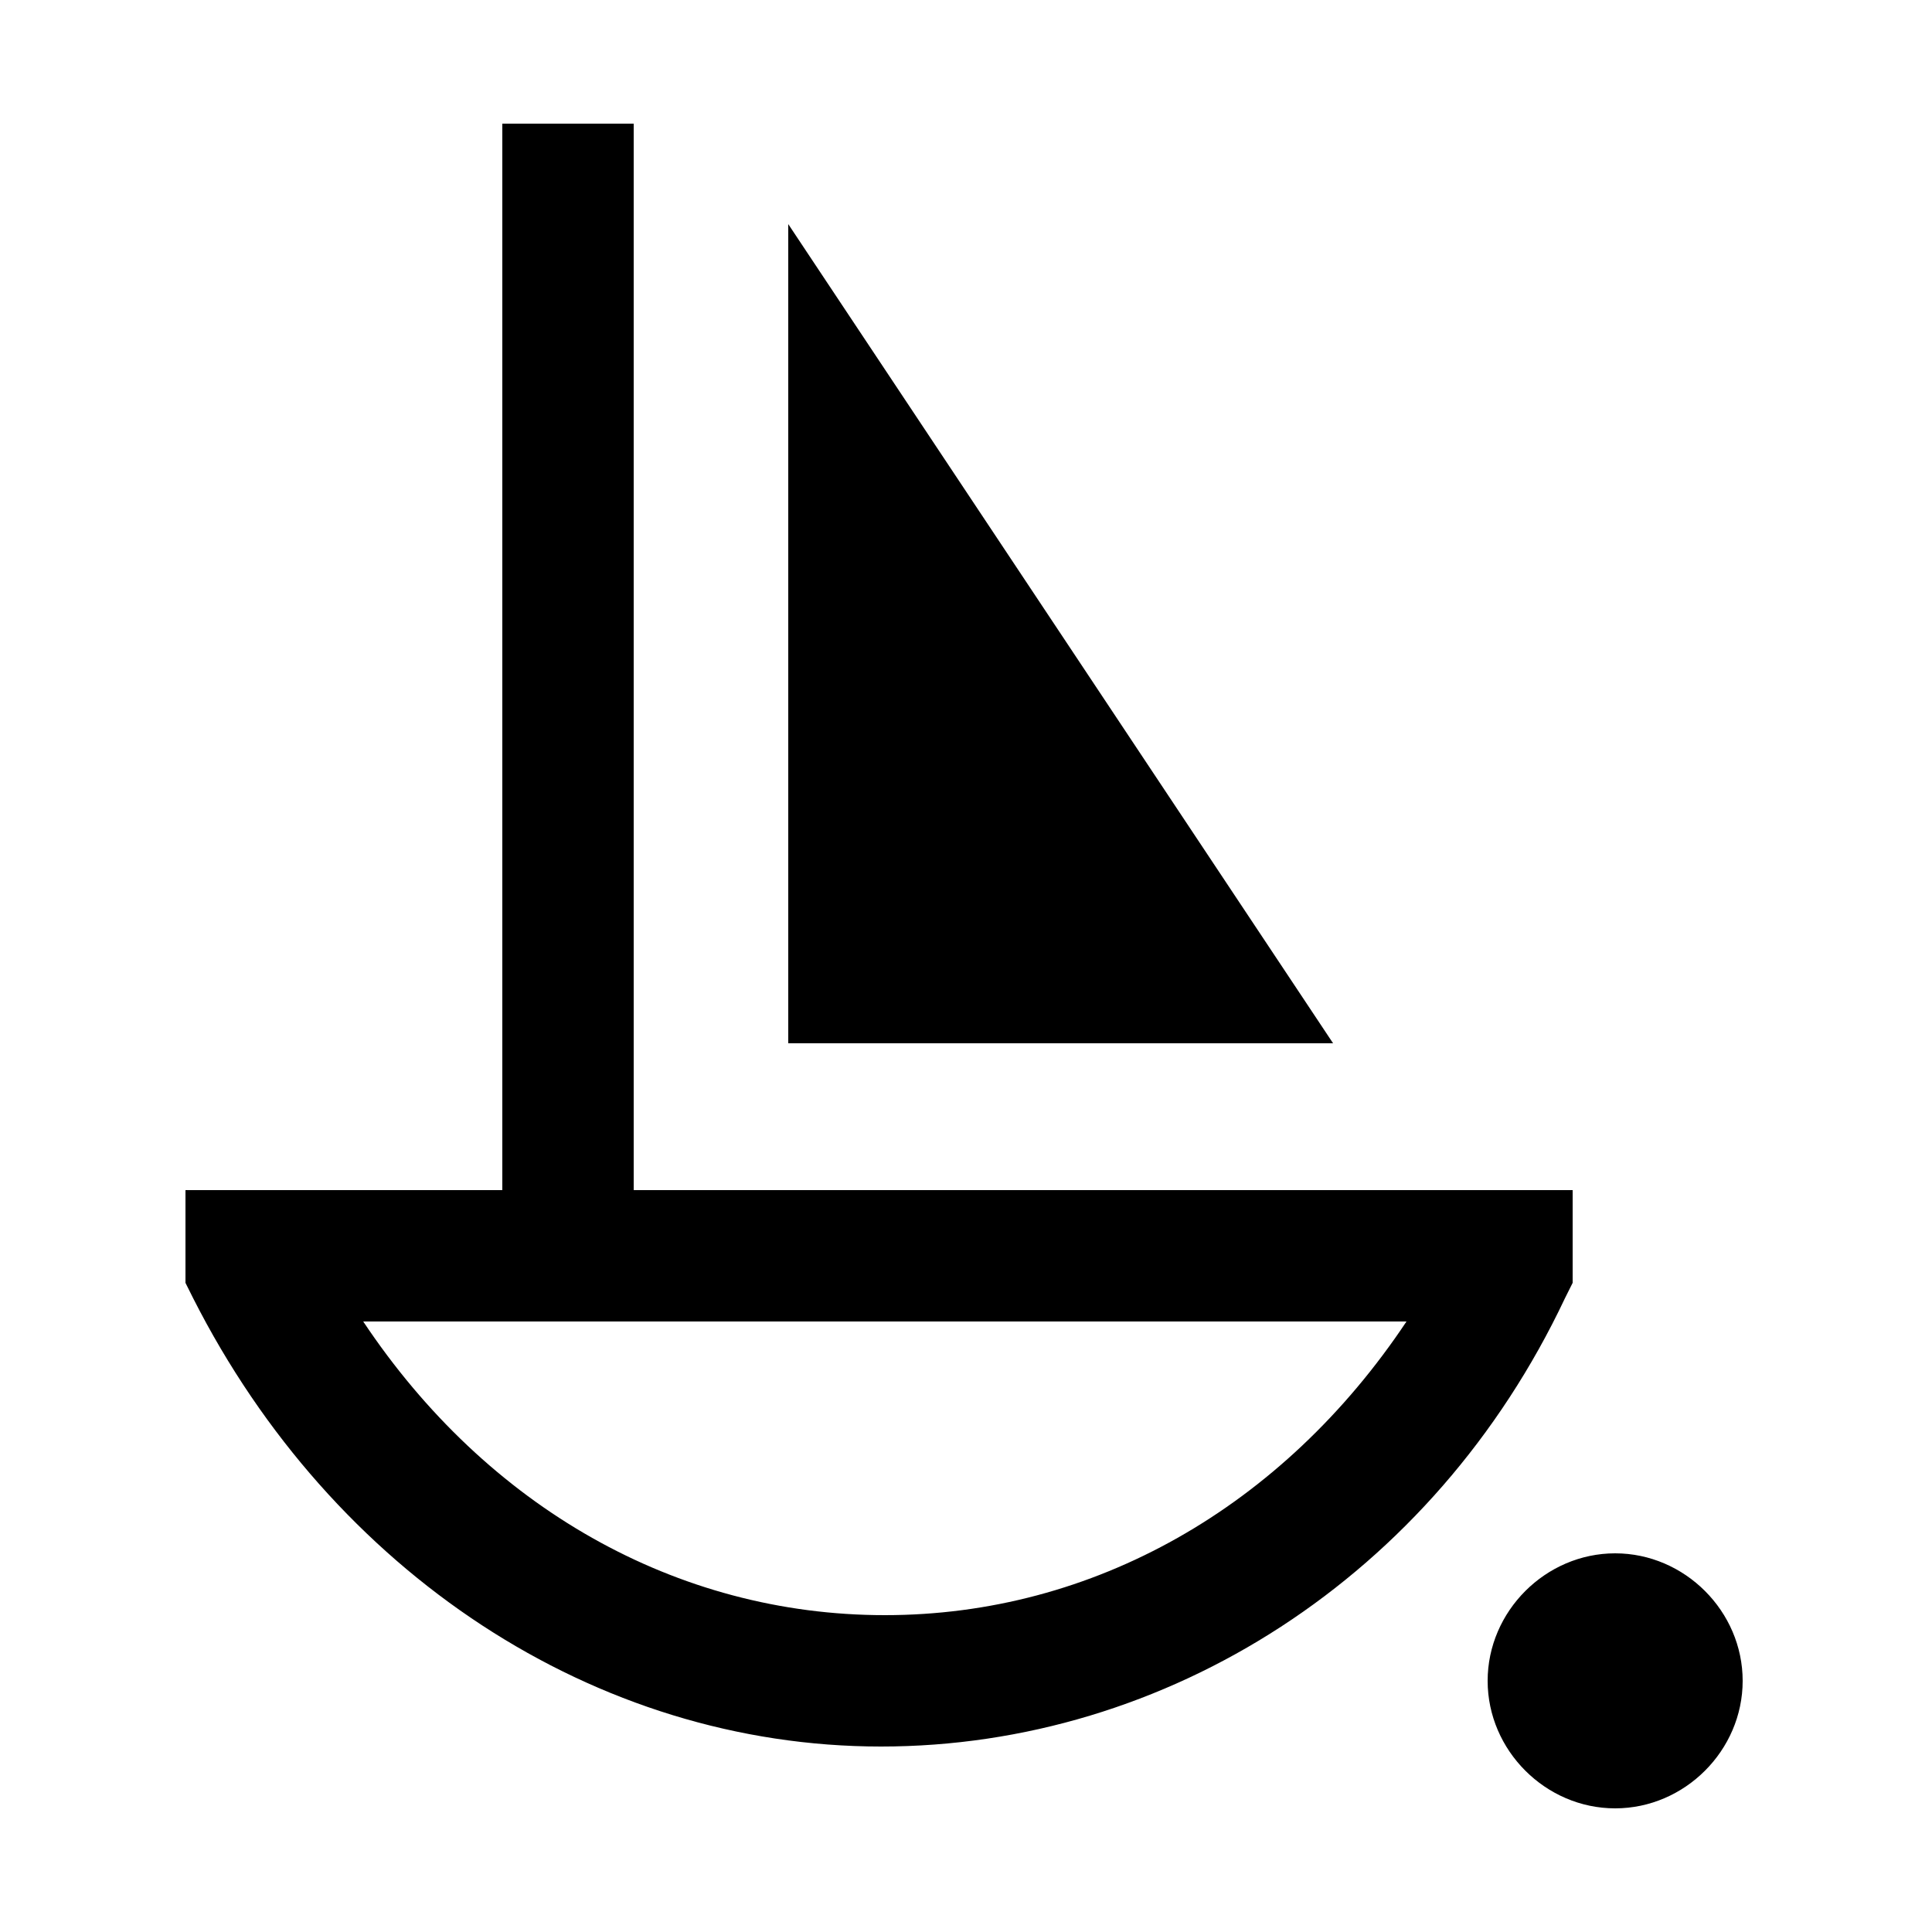
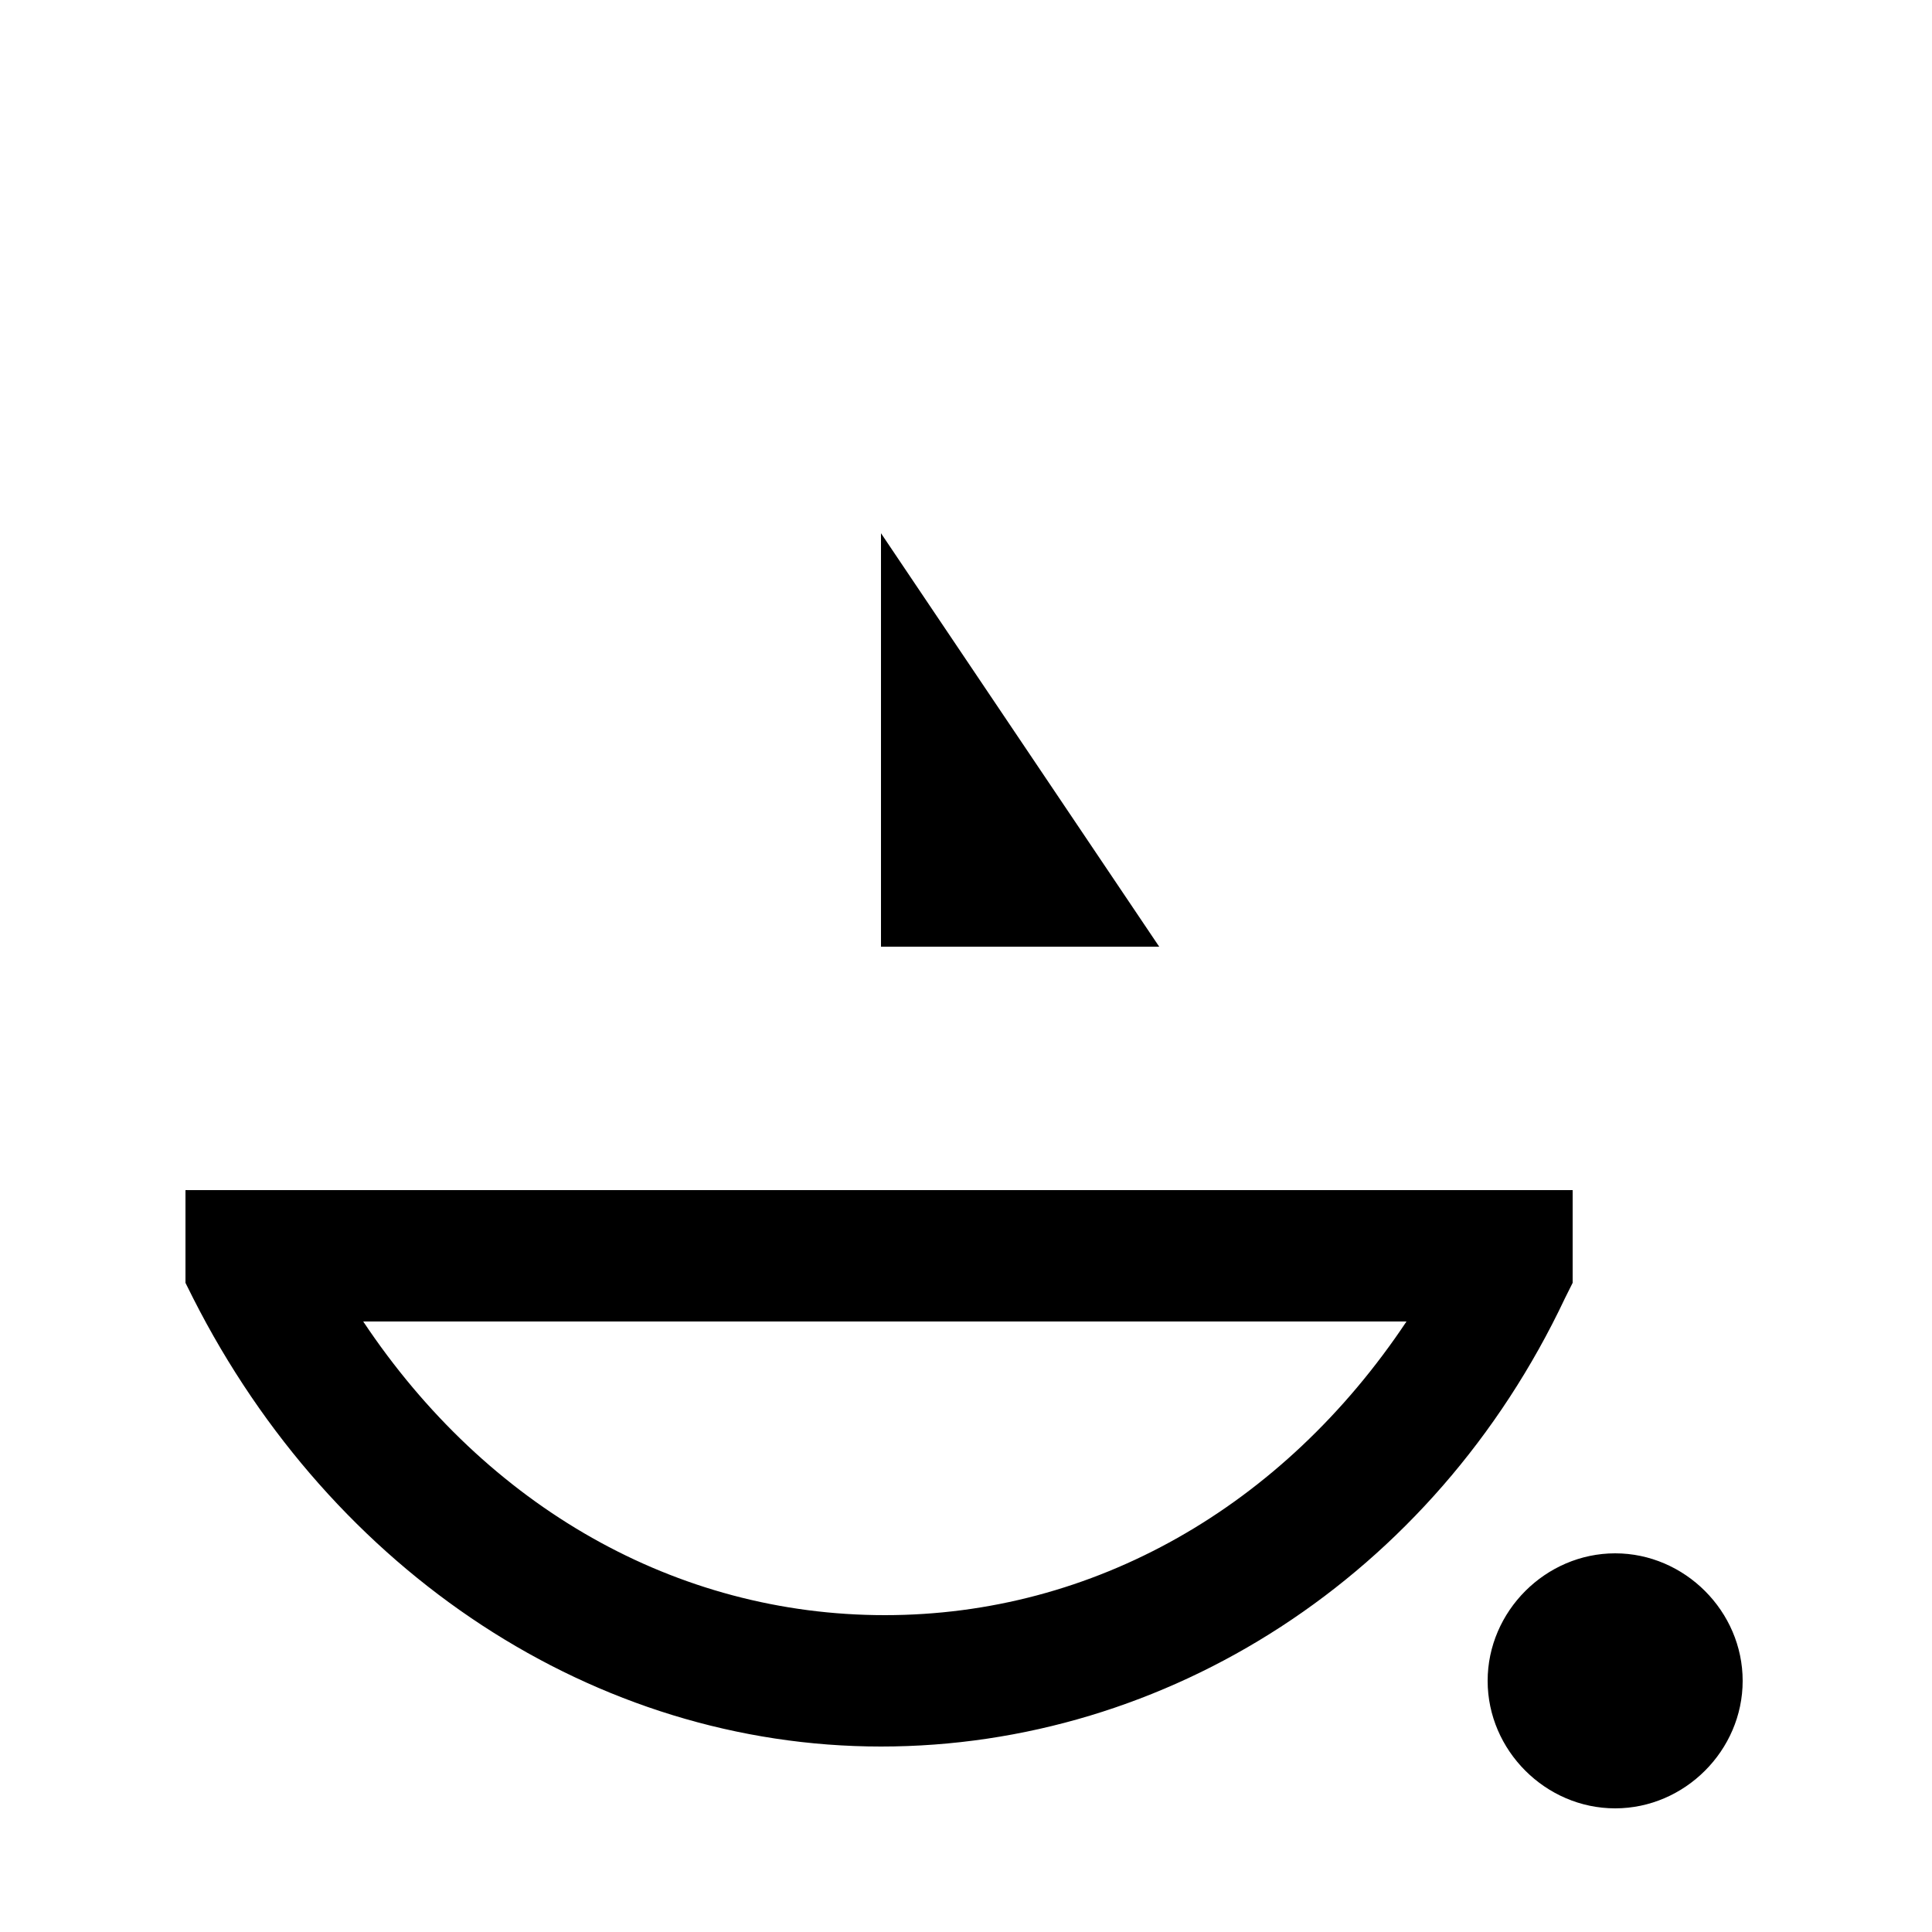
<svg xmlns="http://www.w3.org/2000/svg" viewBox="0 0 50 50" style="enable-background:new 0 0 50 50" xml:space="preserve">
  <path d="M22.8 45.2c-7.4 0-14.2-4.5-17.8-11.6l-.2-.4v-2.4h35.9v2.4l-.2.4c-3.4 7.2-10.3 11.6-17.7 11.6zm-13.4-11c3.2 4.8 8.1 7.6 13.5 7.6s10.3-2.8 13.5-7.6h-27zM45.1 43.5c0 1.8-1.5 3.3-3.3 3.3s-3.3-1.5-3.3-3.3c0-1.8 1.5-3.3 3.3-3.3s3.3 1.5 3.3 3.3M30 24.5h-7.2V13.8z" />
-   <path d="M34.5 27H20.4V5.8L34.5 27zm-9.2-4.9h.2l-.2-.3v.3zM13 3.2h3.4v29.1H13z" />
</svg>